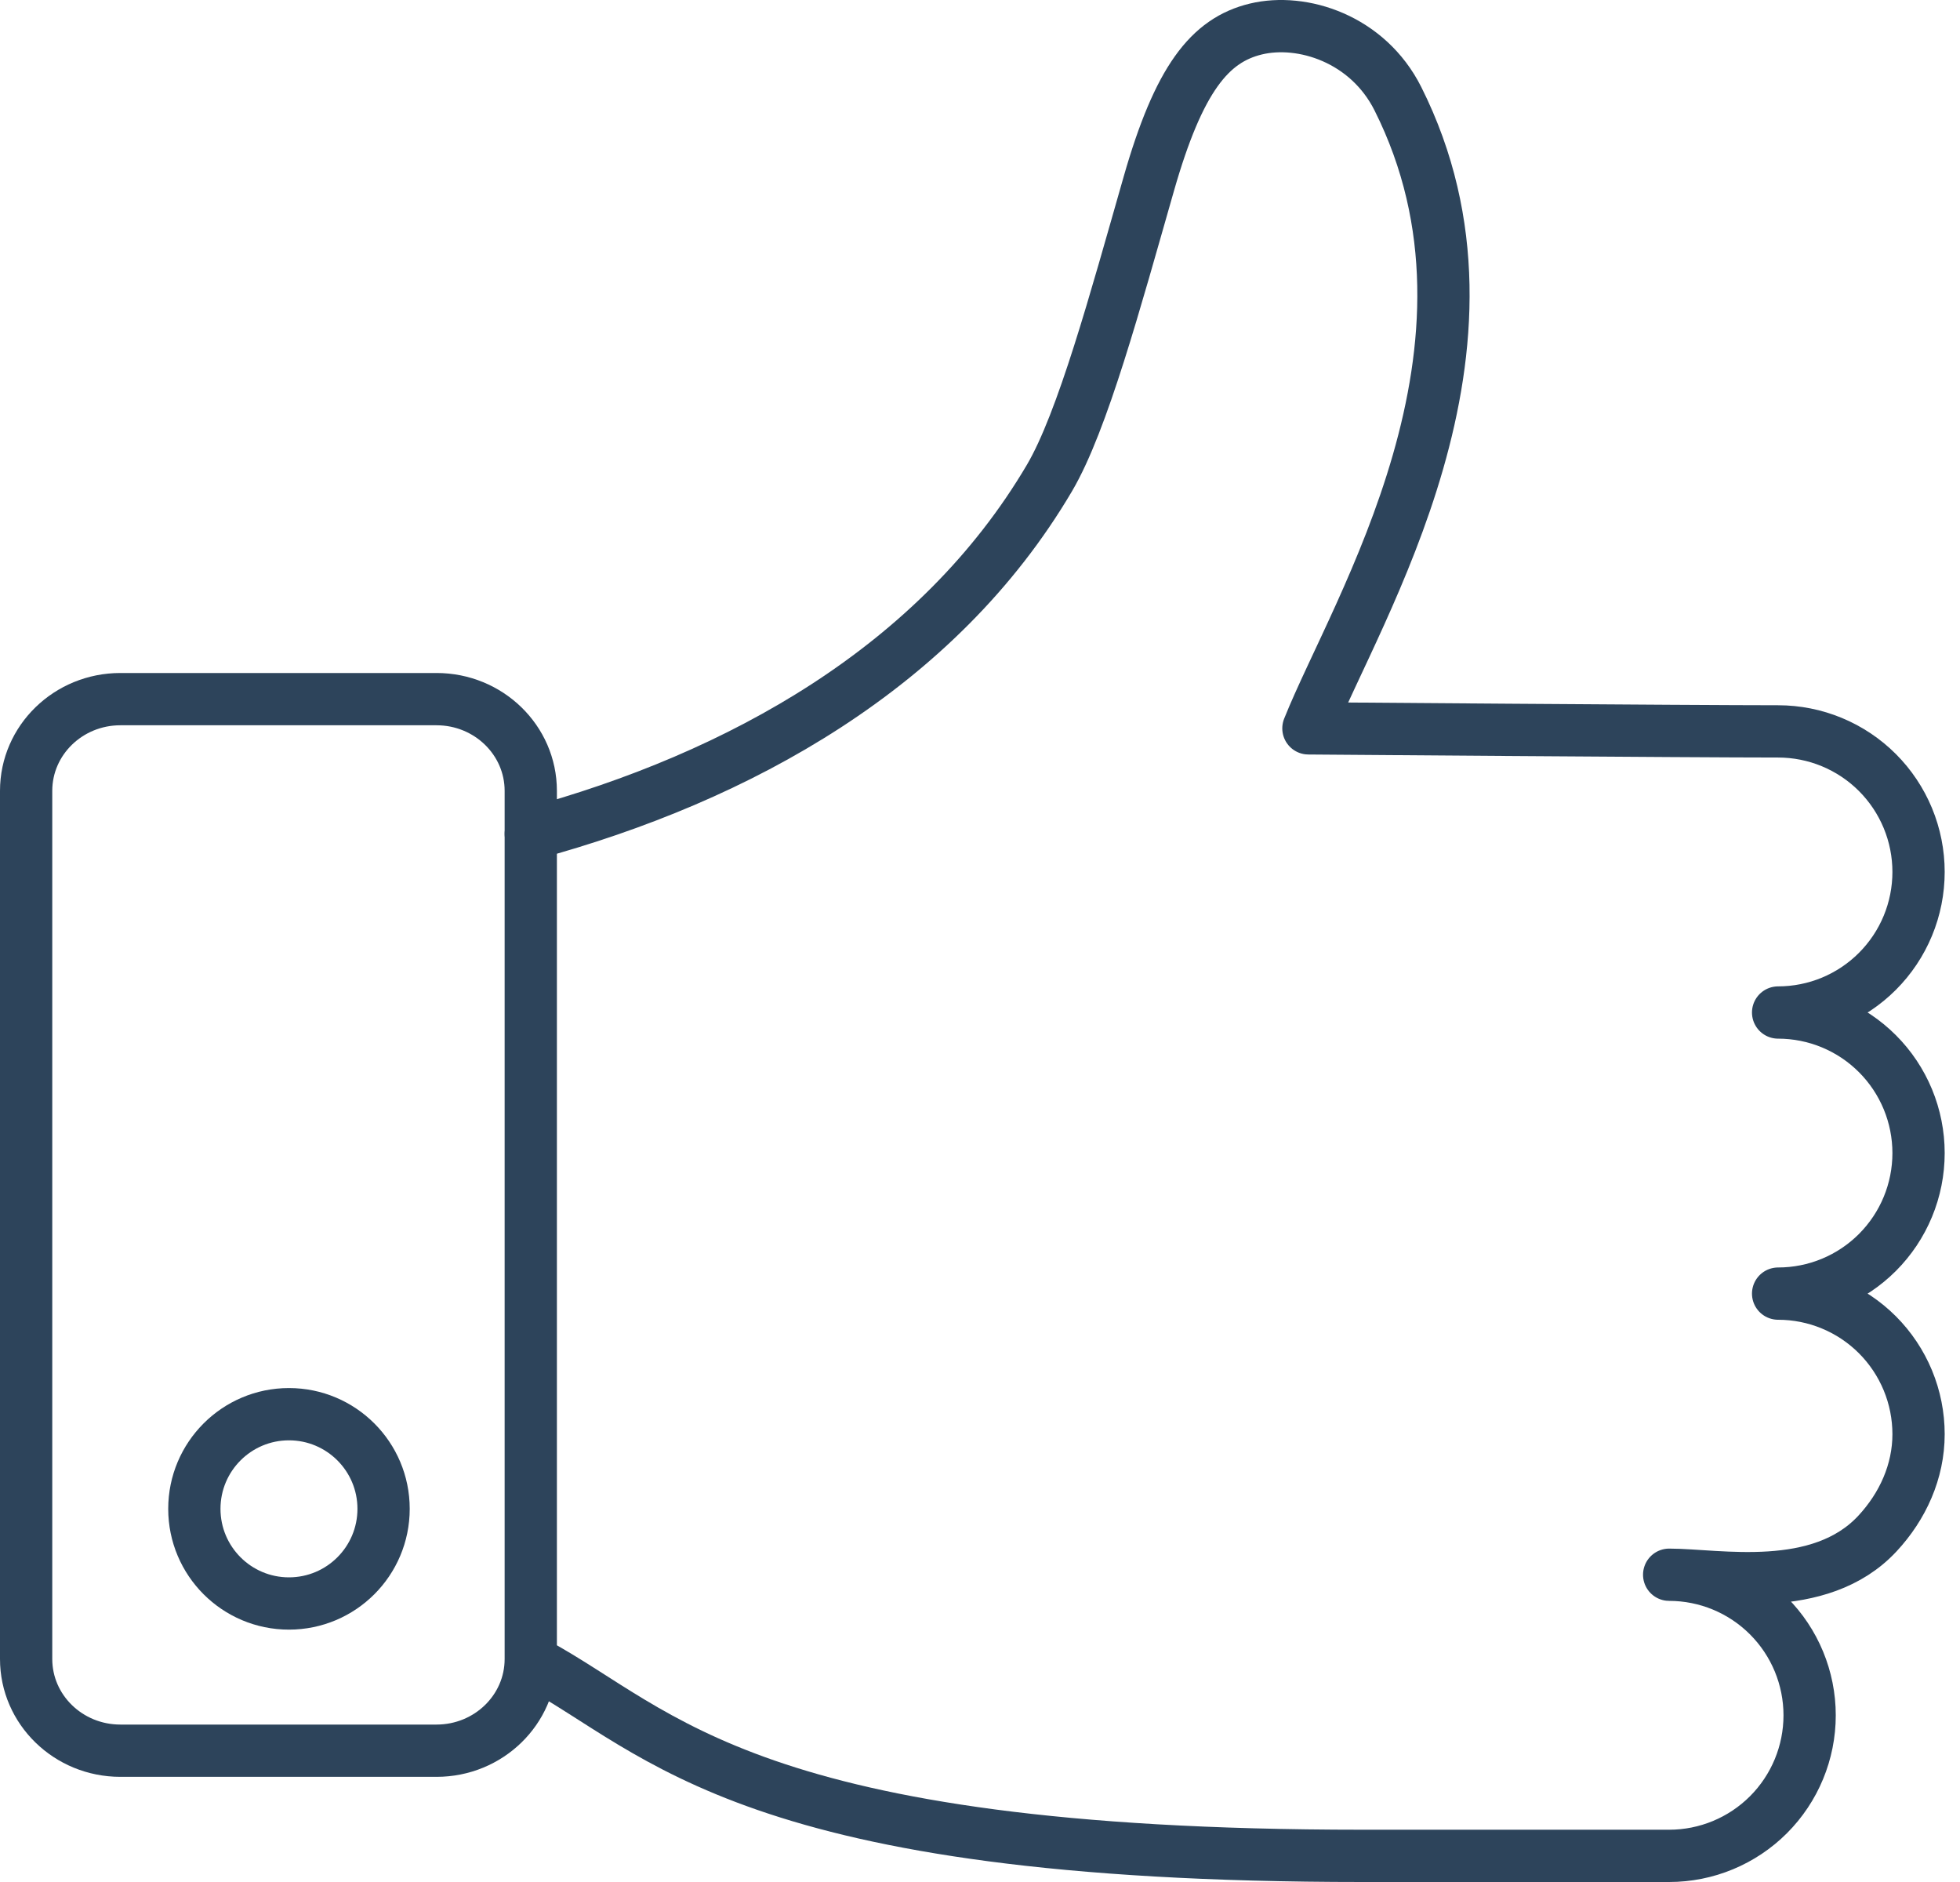
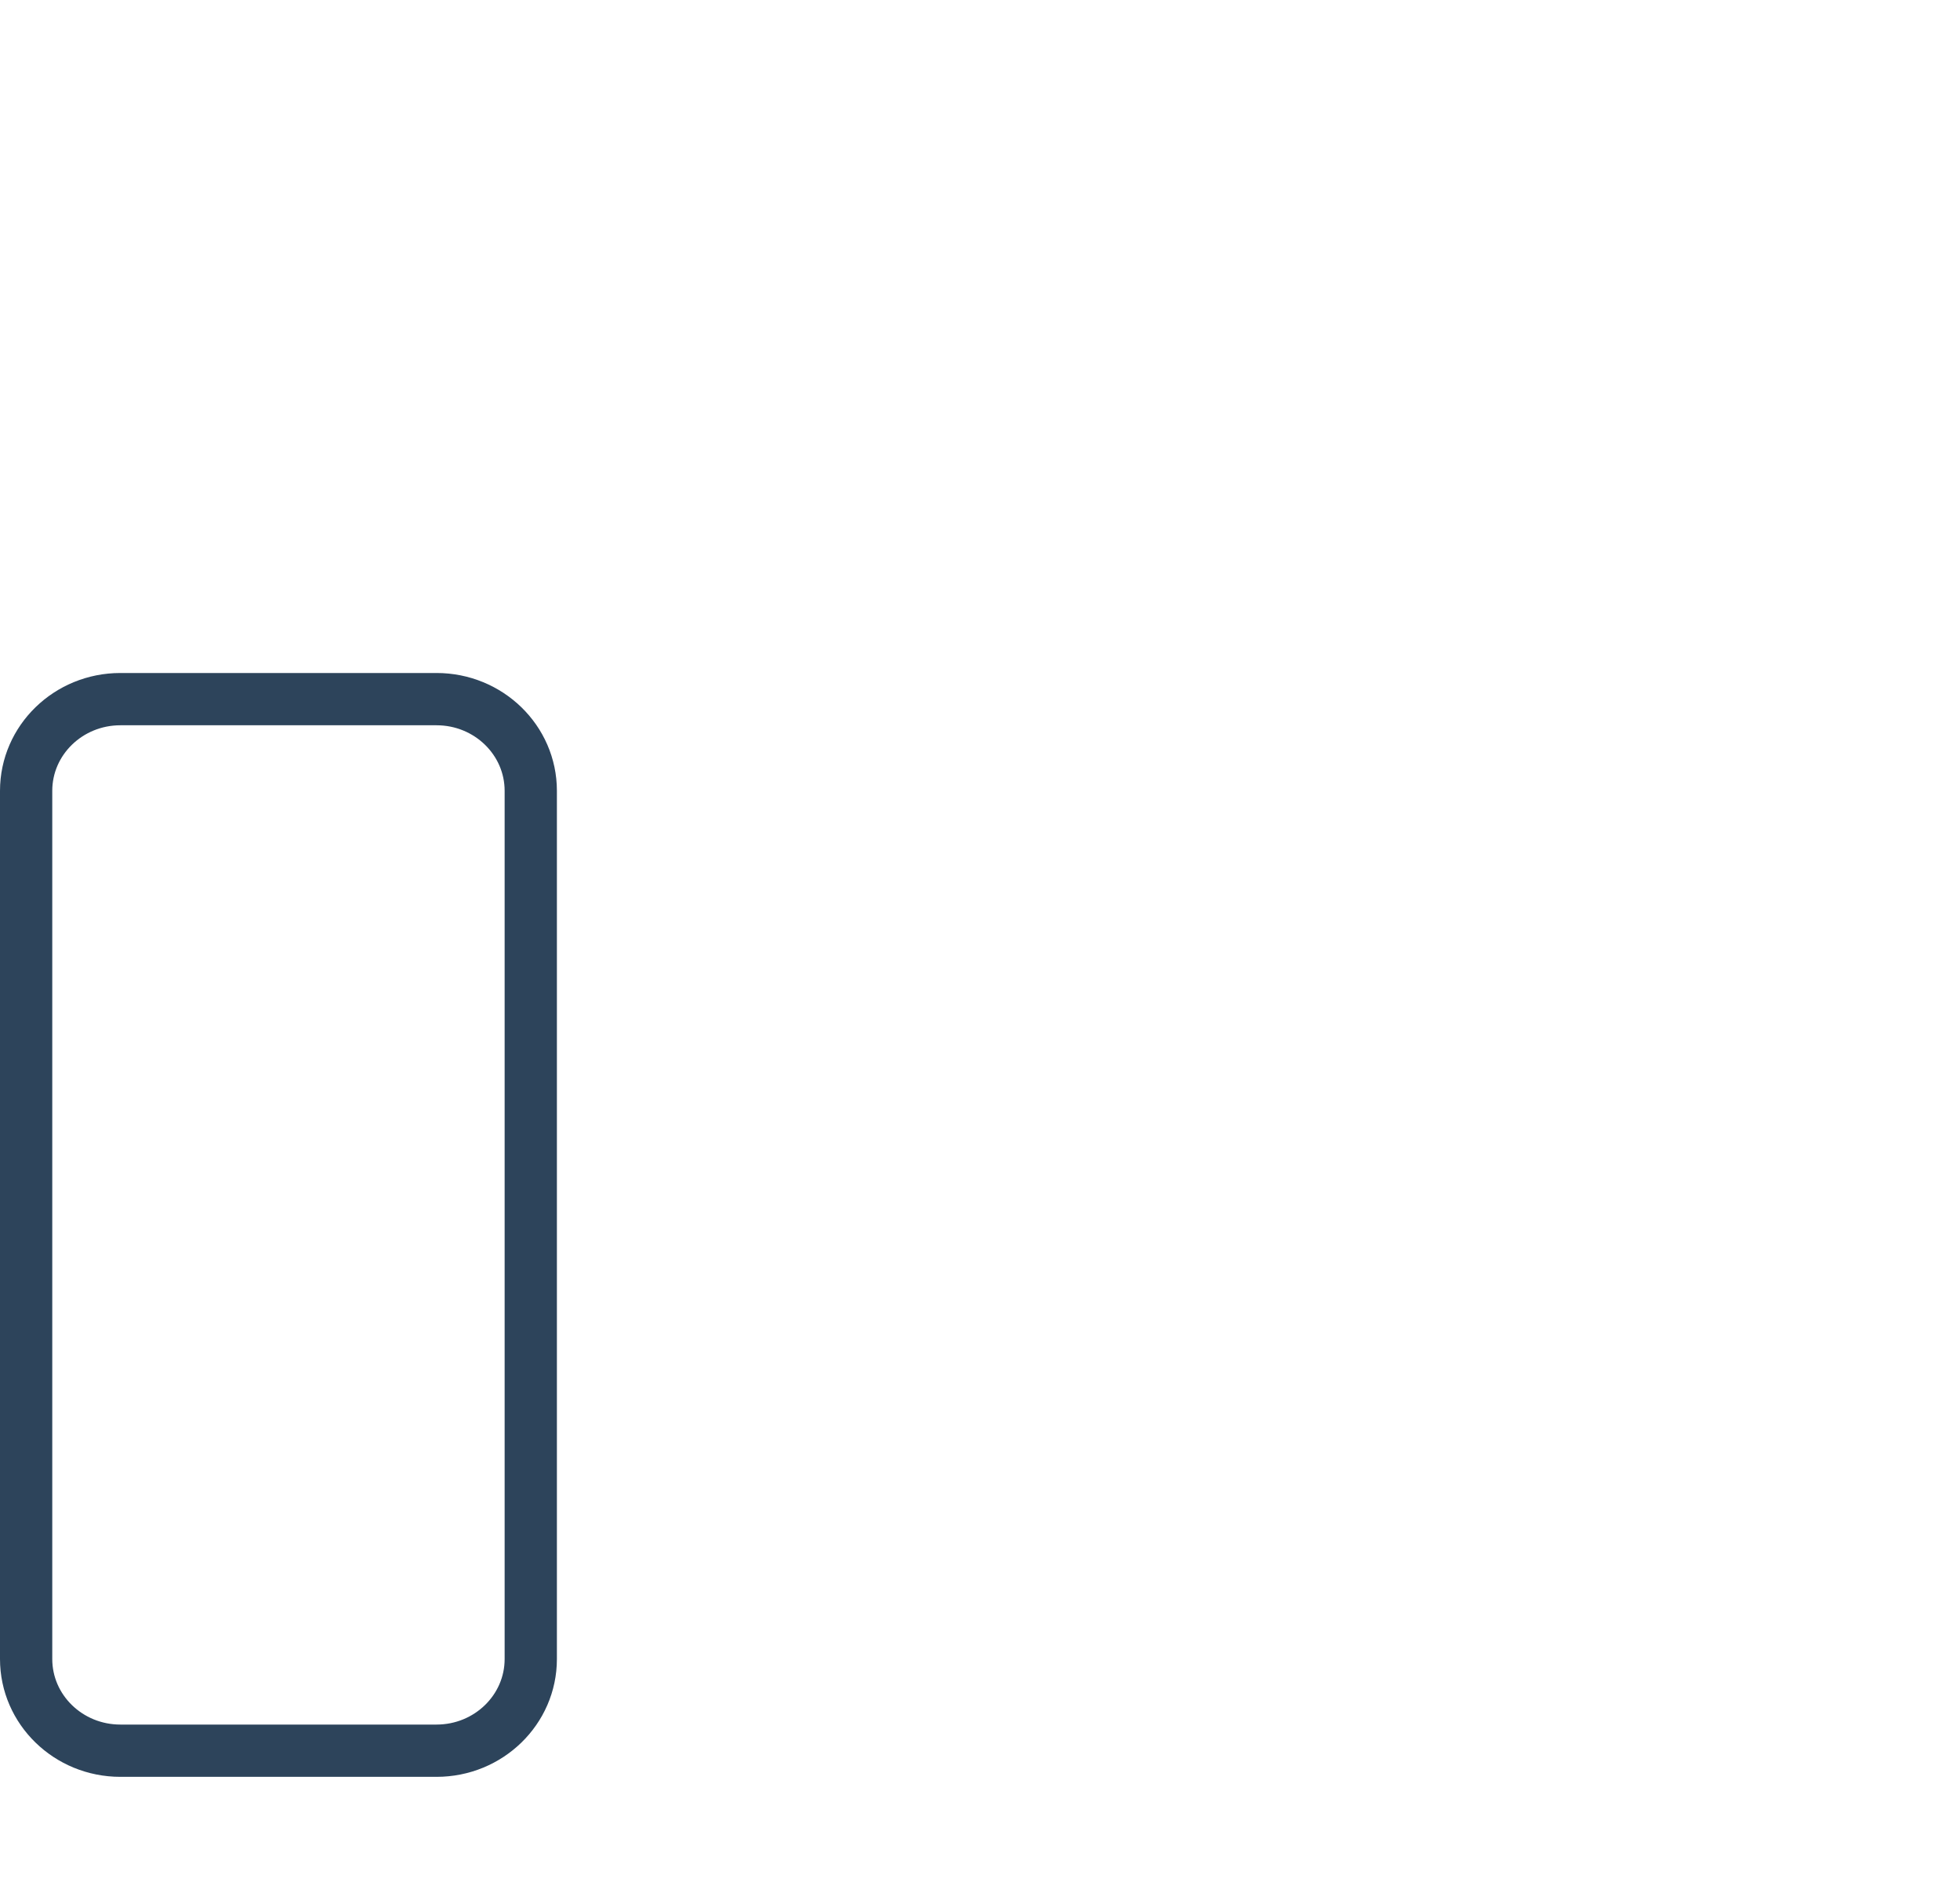
<svg xmlns="http://www.w3.org/2000/svg" width="75" height="72" viewBox="0 0 75 72" fill="none">
-   <path d="M20.515 63.647C25.313 66.252 28.652 71 52.129 71H63.871C65.297 71 66.664 70.433 67.672 69.425C68.68 68.416 69.246 67.049 69.246 65.623C69.246 64.197 68.68 62.829 67.672 61.821C66.664 60.812 65.297 60.246 63.871 60.245C65.735 60.245 69.627 61.05 71.84 58.67C72.811 57.626 73.414 56.294 73.414 54.868C73.414 54.162 73.275 53.463 73.005 52.81C72.735 52.158 72.339 51.565 71.84 51.065C71.341 50.566 70.749 50.17 70.096 49.9C69.444 49.629 68.745 49.49 68.04 49.49C68.745 49.49 69.444 49.352 70.097 49.081C70.749 48.811 71.341 48.415 71.84 47.916C72.339 47.416 72.735 46.824 73.005 46.171C73.275 45.519 73.414 44.819 73.414 44.113V44.113C73.414 43.407 73.275 42.708 73.005 42.055C72.735 41.403 72.339 40.81 71.84 40.311C71.341 39.811 70.748 39.415 70.096 39.145C69.444 38.875 68.745 38.736 68.04 38.736C68.745 38.736 69.444 38.597 70.096 38.327C70.749 38.056 71.341 37.66 71.84 37.161C72.339 36.661 72.735 36.069 73.005 35.416C73.275 34.764 73.414 34.064 73.414 33.358C73.414 32.652 73.275 31.953 73.005 31.3C72.735 30.648 72.339 30.055 71.84 29.555C71.341 29.056 70.748 28.66 70.096 28.39C69.444 28.12 68.745 27.981 68.04 27.981C64.815 27.981 50.067 27.865 50.067 27.865C51.904 23.274 58.271 13.299 53.491 3.777C52.336 1.478 49.827 0.684 48.057 1.11C46.288 1.536 45.106 3.024 43.959 7.033C42.676 11.514 41.424 16.137 40.159 18.285C35.899 25.516 28.295 29.734 20.311 31.902" stroke="#2D445B" stroke-width="2" stroke-linecap="round" stroke-linejoin="round" />
  <path d="M16.704 26.747H4.606C2.614 26.747 1 28.318 1 30.255V63.469C1 65.406 2.614 66.977 4.606 66.977H16.704C18.696 66.977 20.31 65.406 20.31 63.469V30.255C20.31 28.318 18.696 26.747 16.704 26.747Z" stroke="#2D445B" stroke-width="2" stroke-linecap="round" stroke-linejoin="round" />
-   <path d="M11.057 61.345C13.057 61.345 14.678 59.724 14.678 57.724C14.678 55.725 13.057 54.103 11.057 54.103C9.058 54.103 7.437 55.725 7.437 57.724C7.437 59.724 9.058 61.345 11.057 61.345Z" stroke="#2D445B" stroke-width="2" stroke-linecap="round" stroke-linejoin="round" />
</svg>